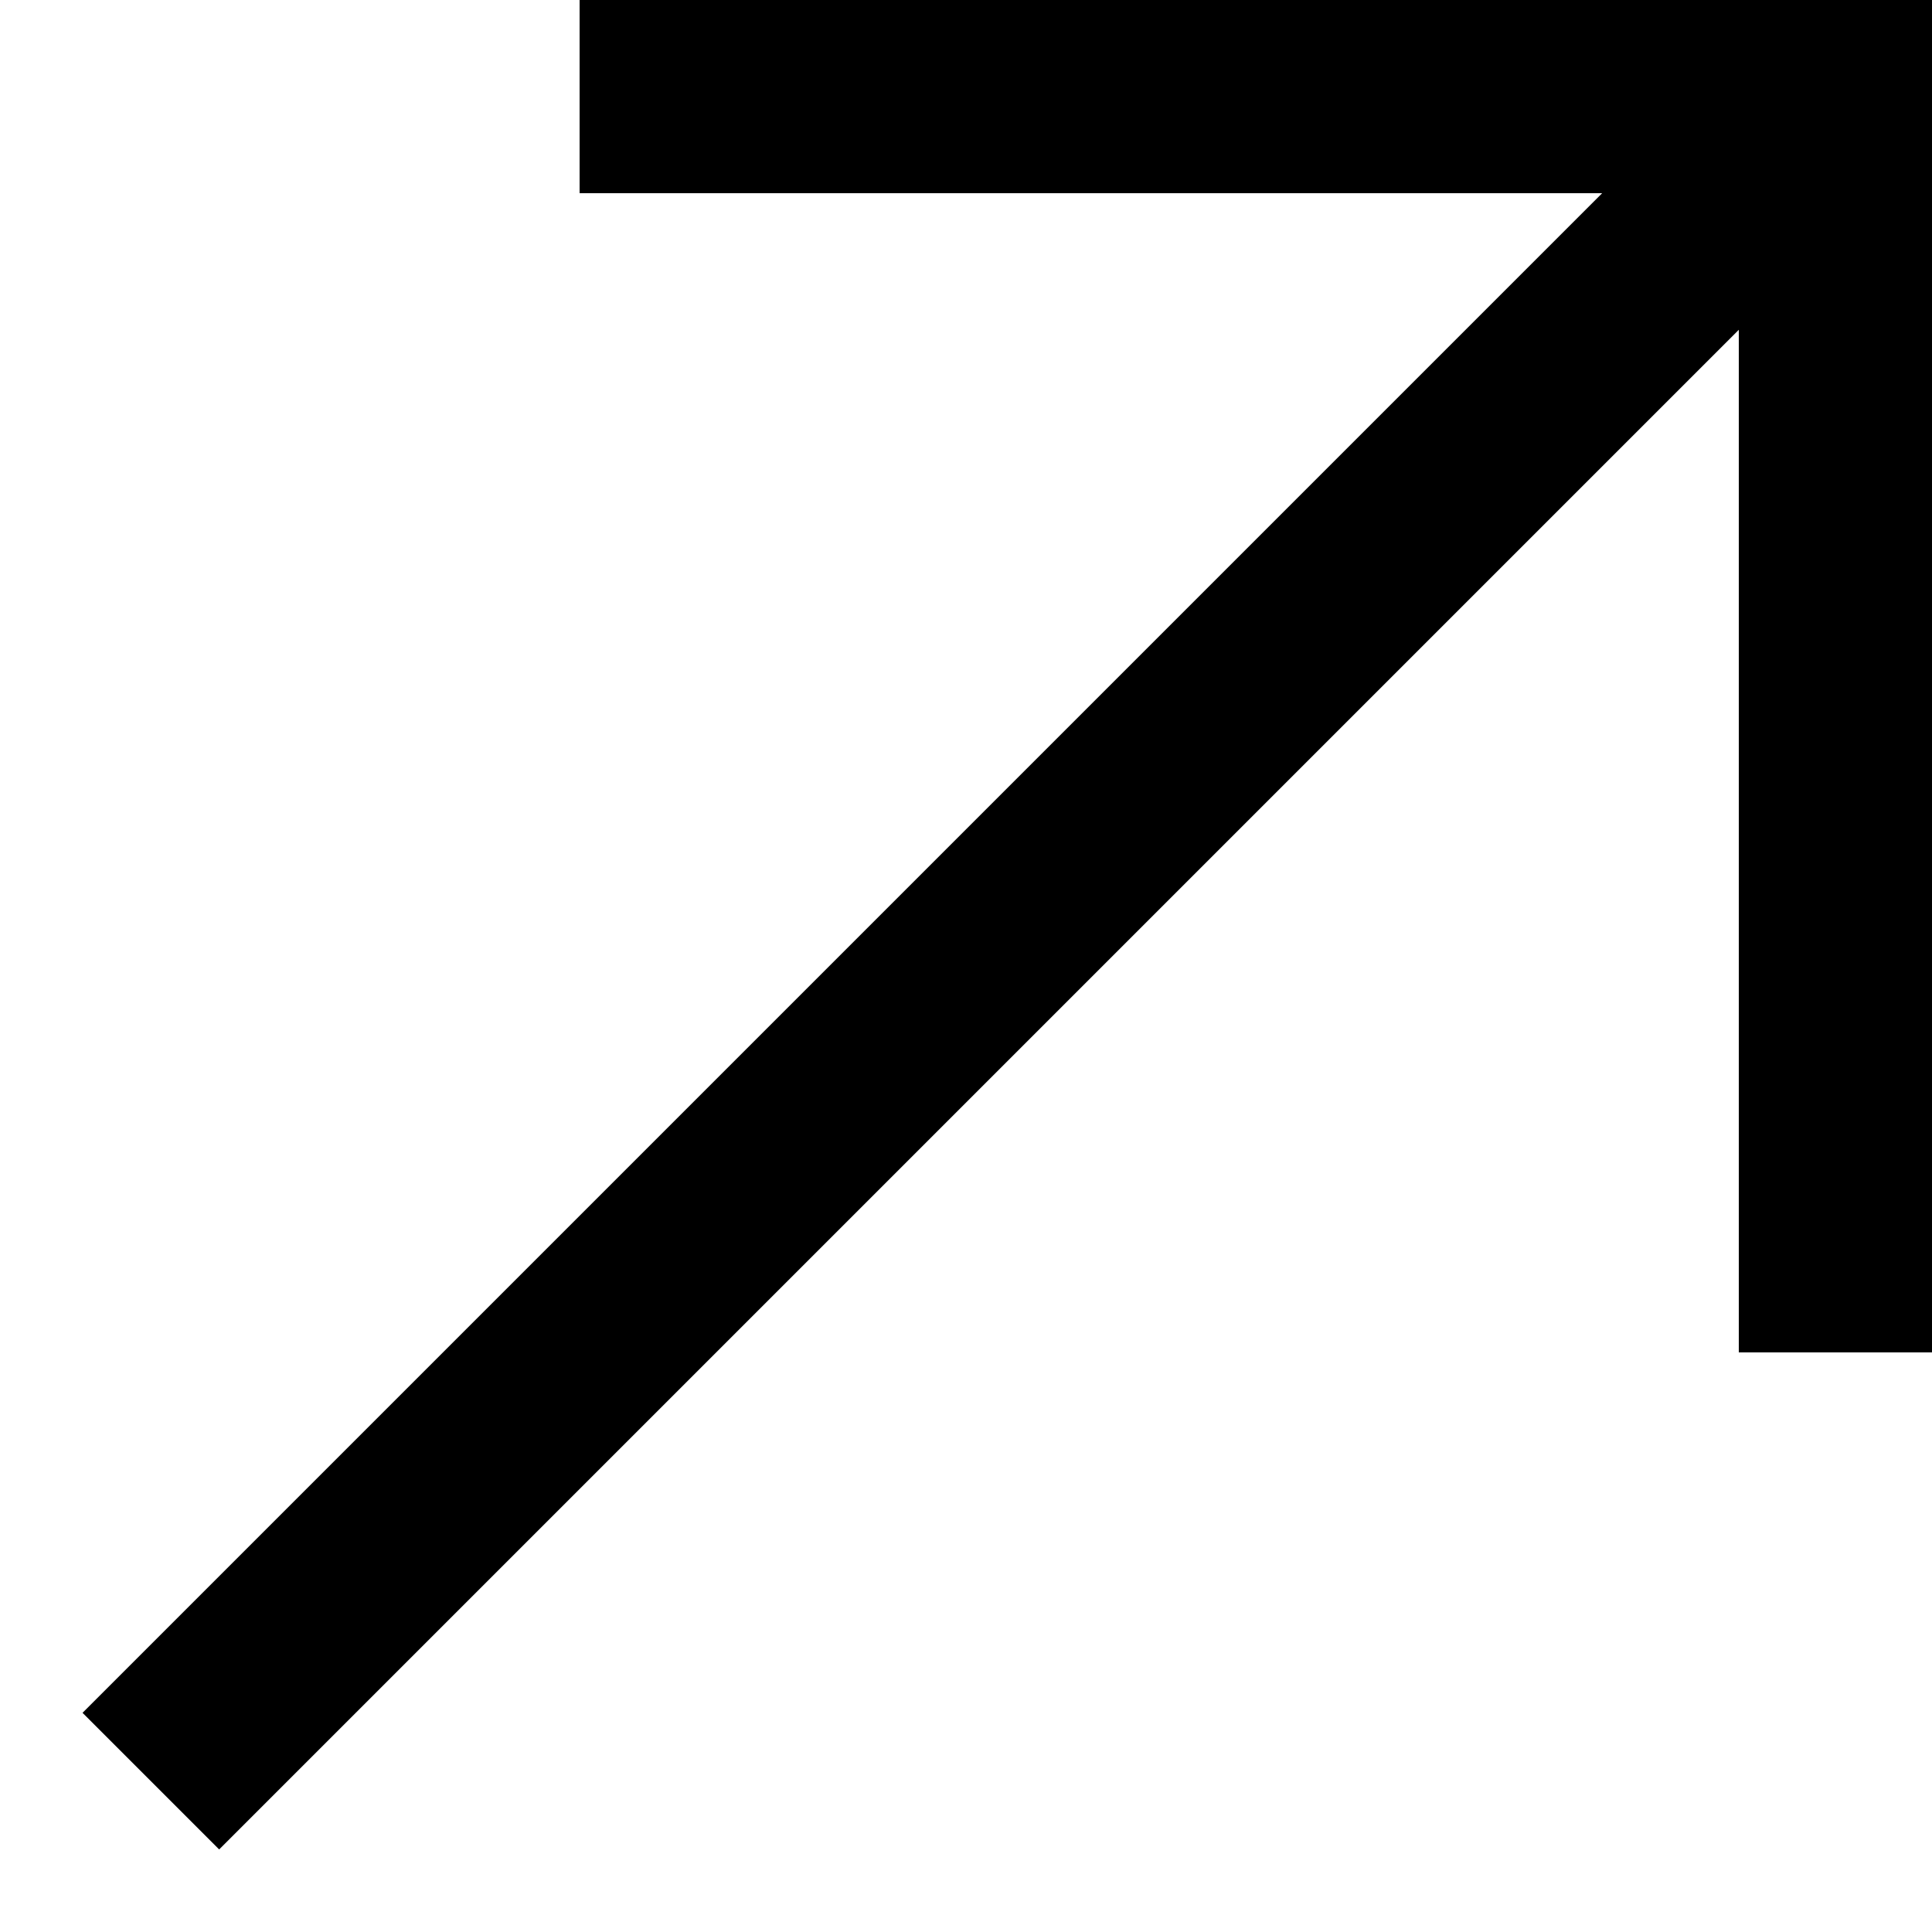
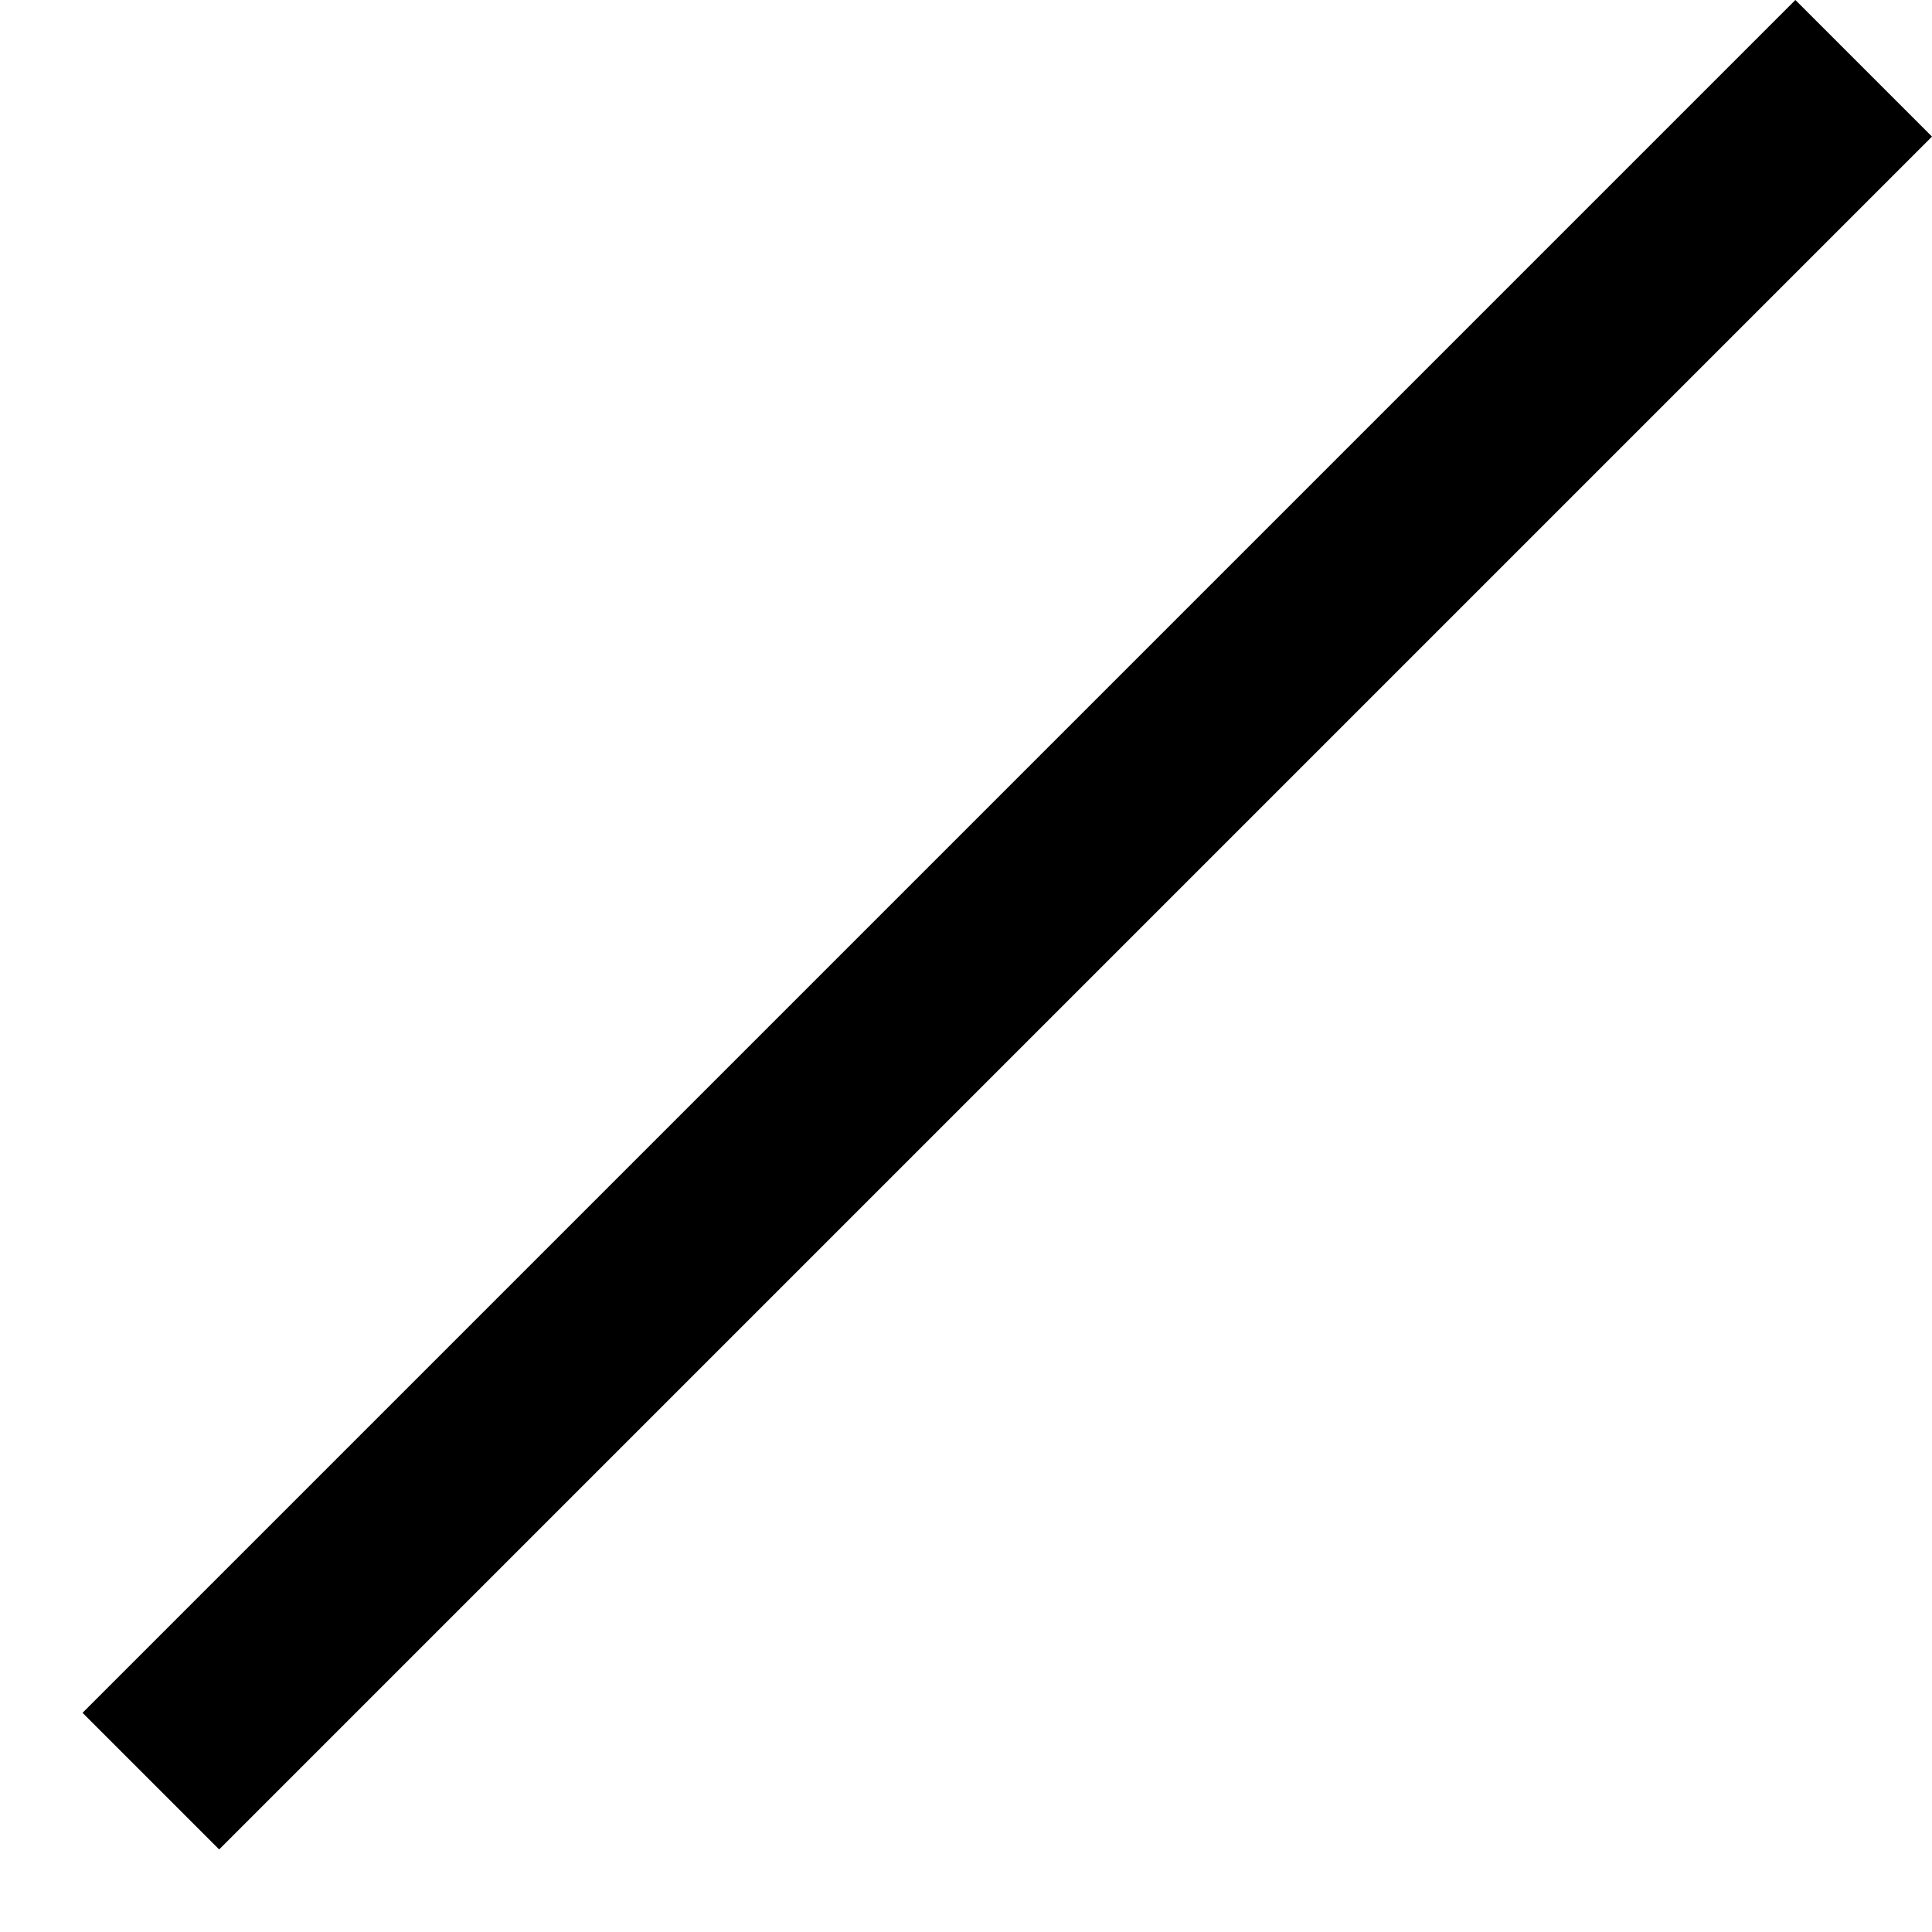
<svg xmlns="http://www.w3.org/2000/svg" width="10" height="10" viewBox="0 0 10 10" fill="none">
-   <rect x="3" width="7" height="1" fill="black" />
-   <rect x="10" width="7" height="1" transform="rotate(90 10 0)" fill="black" />
  <rect x="10" y="0.707" width="12.538" height="1" transform="rotate(135 10 0.707)" fill="black" />
</svg>